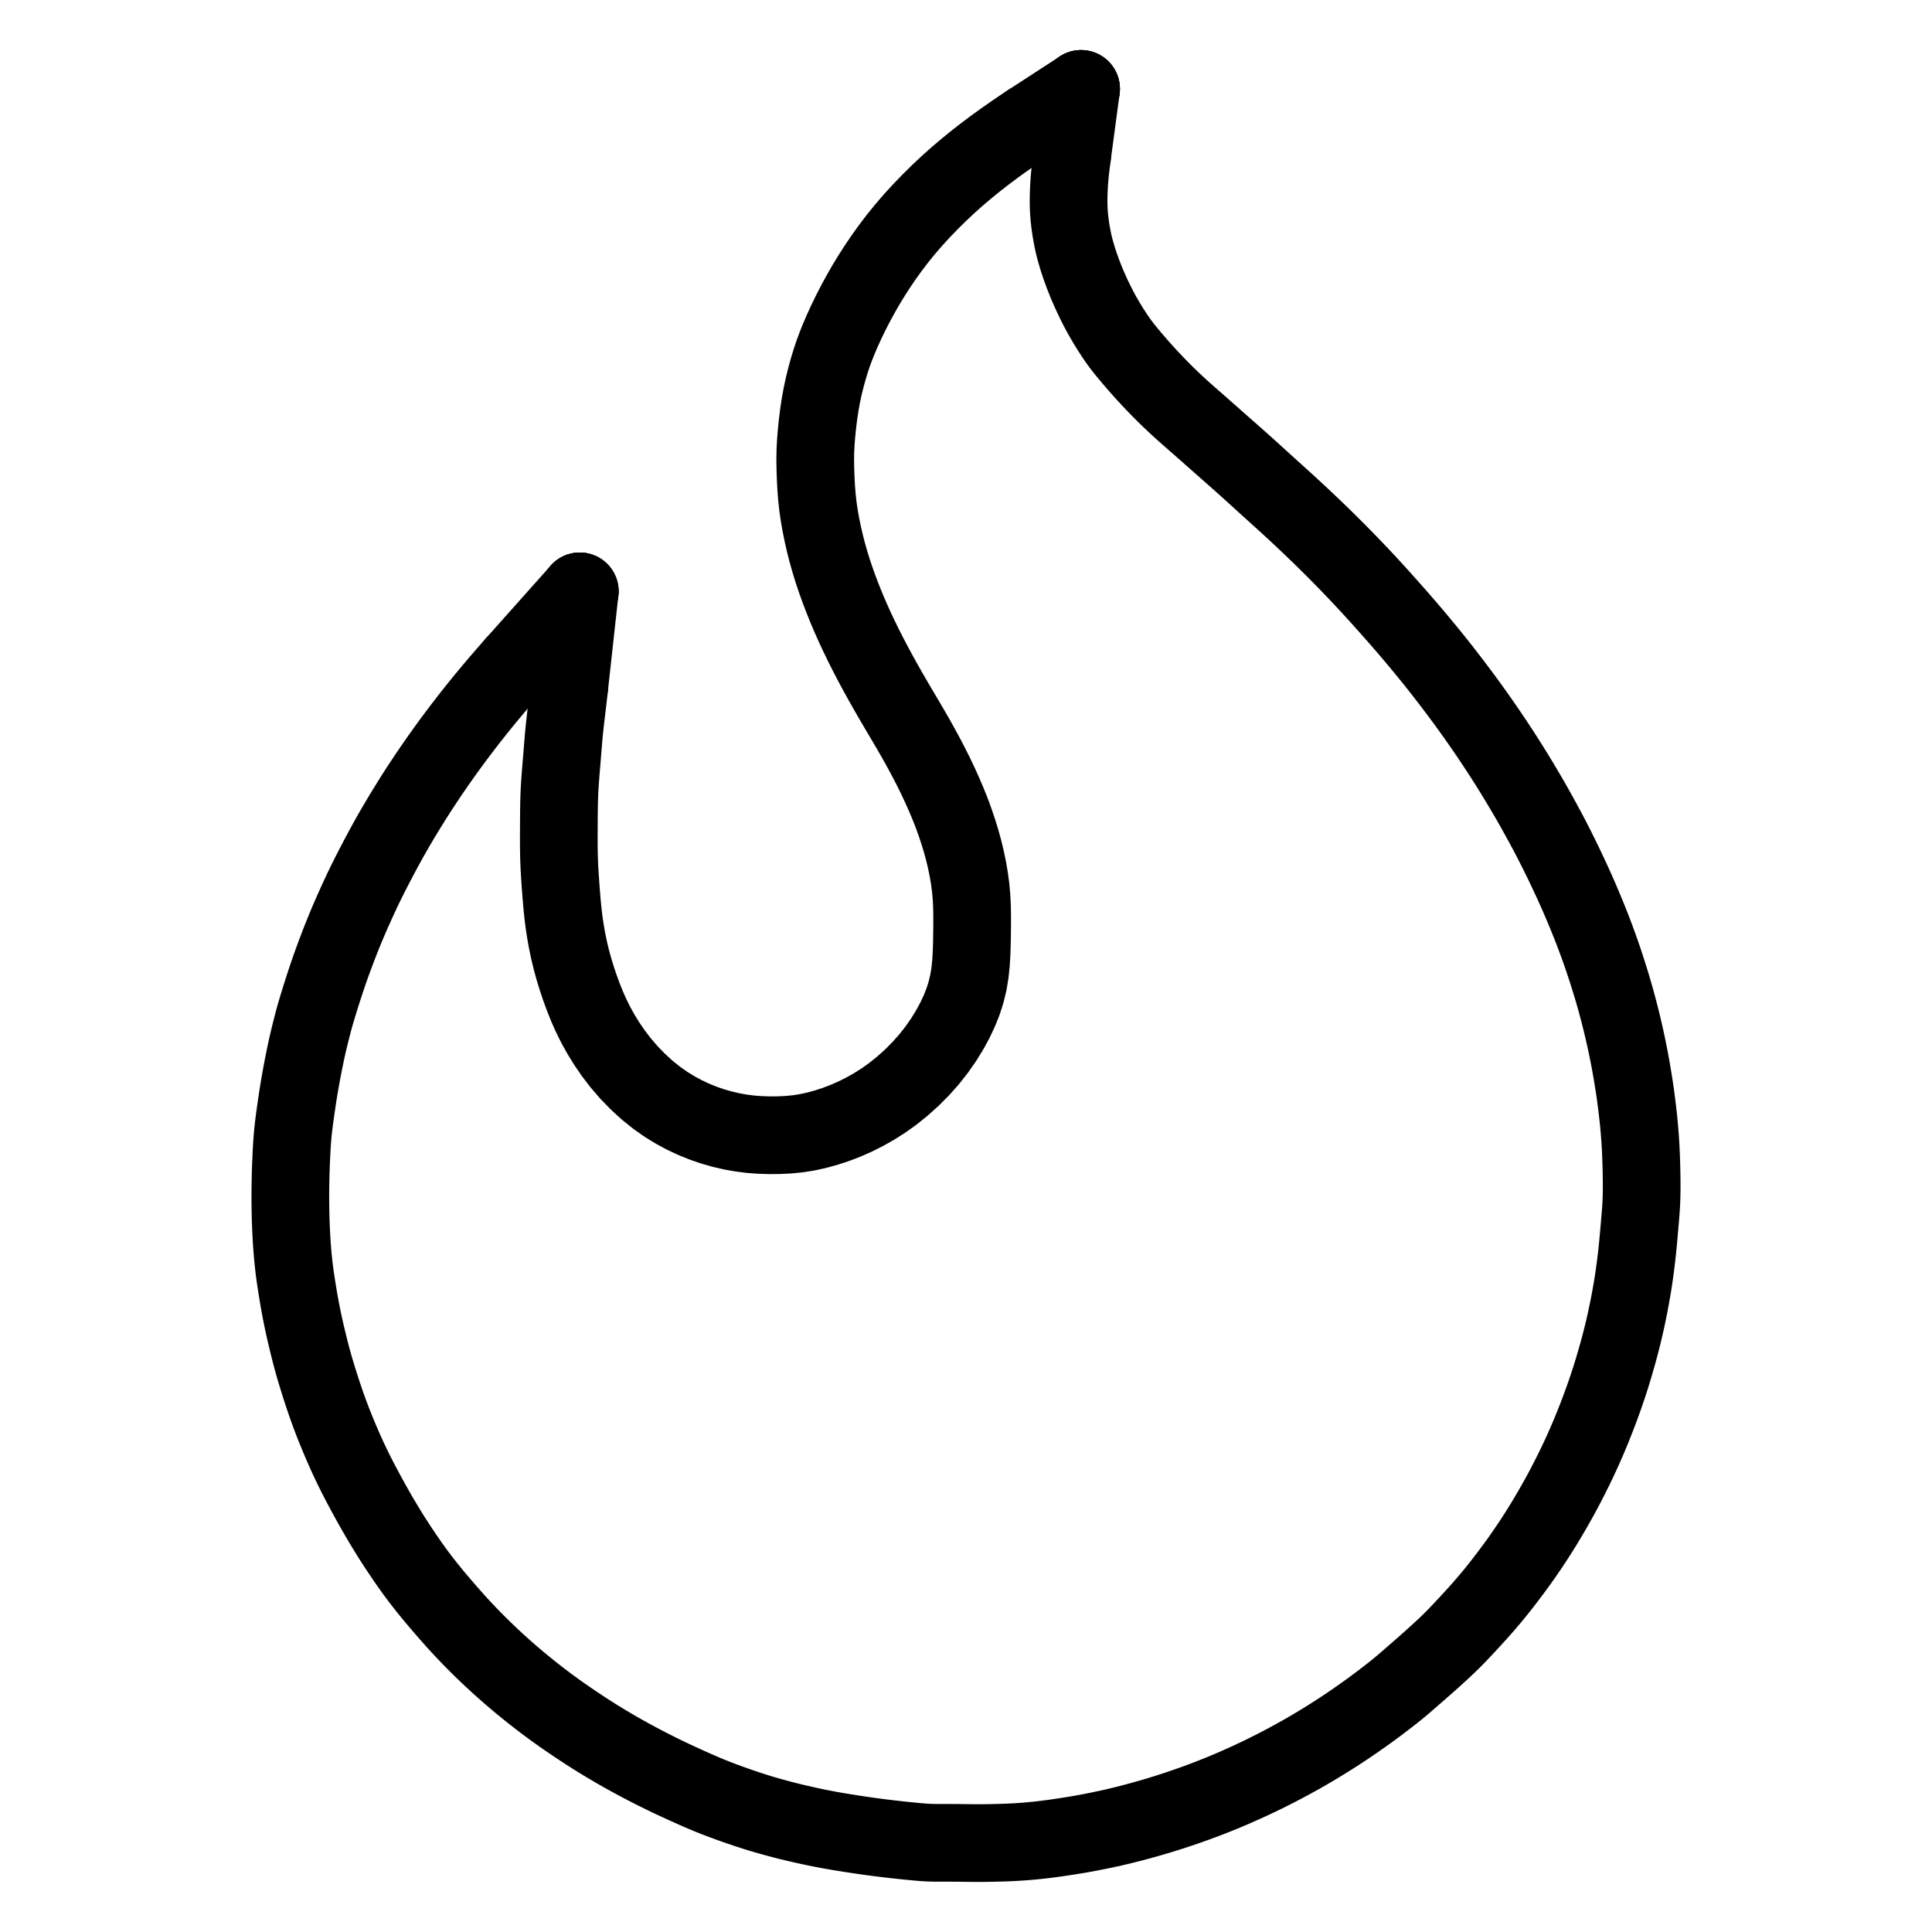
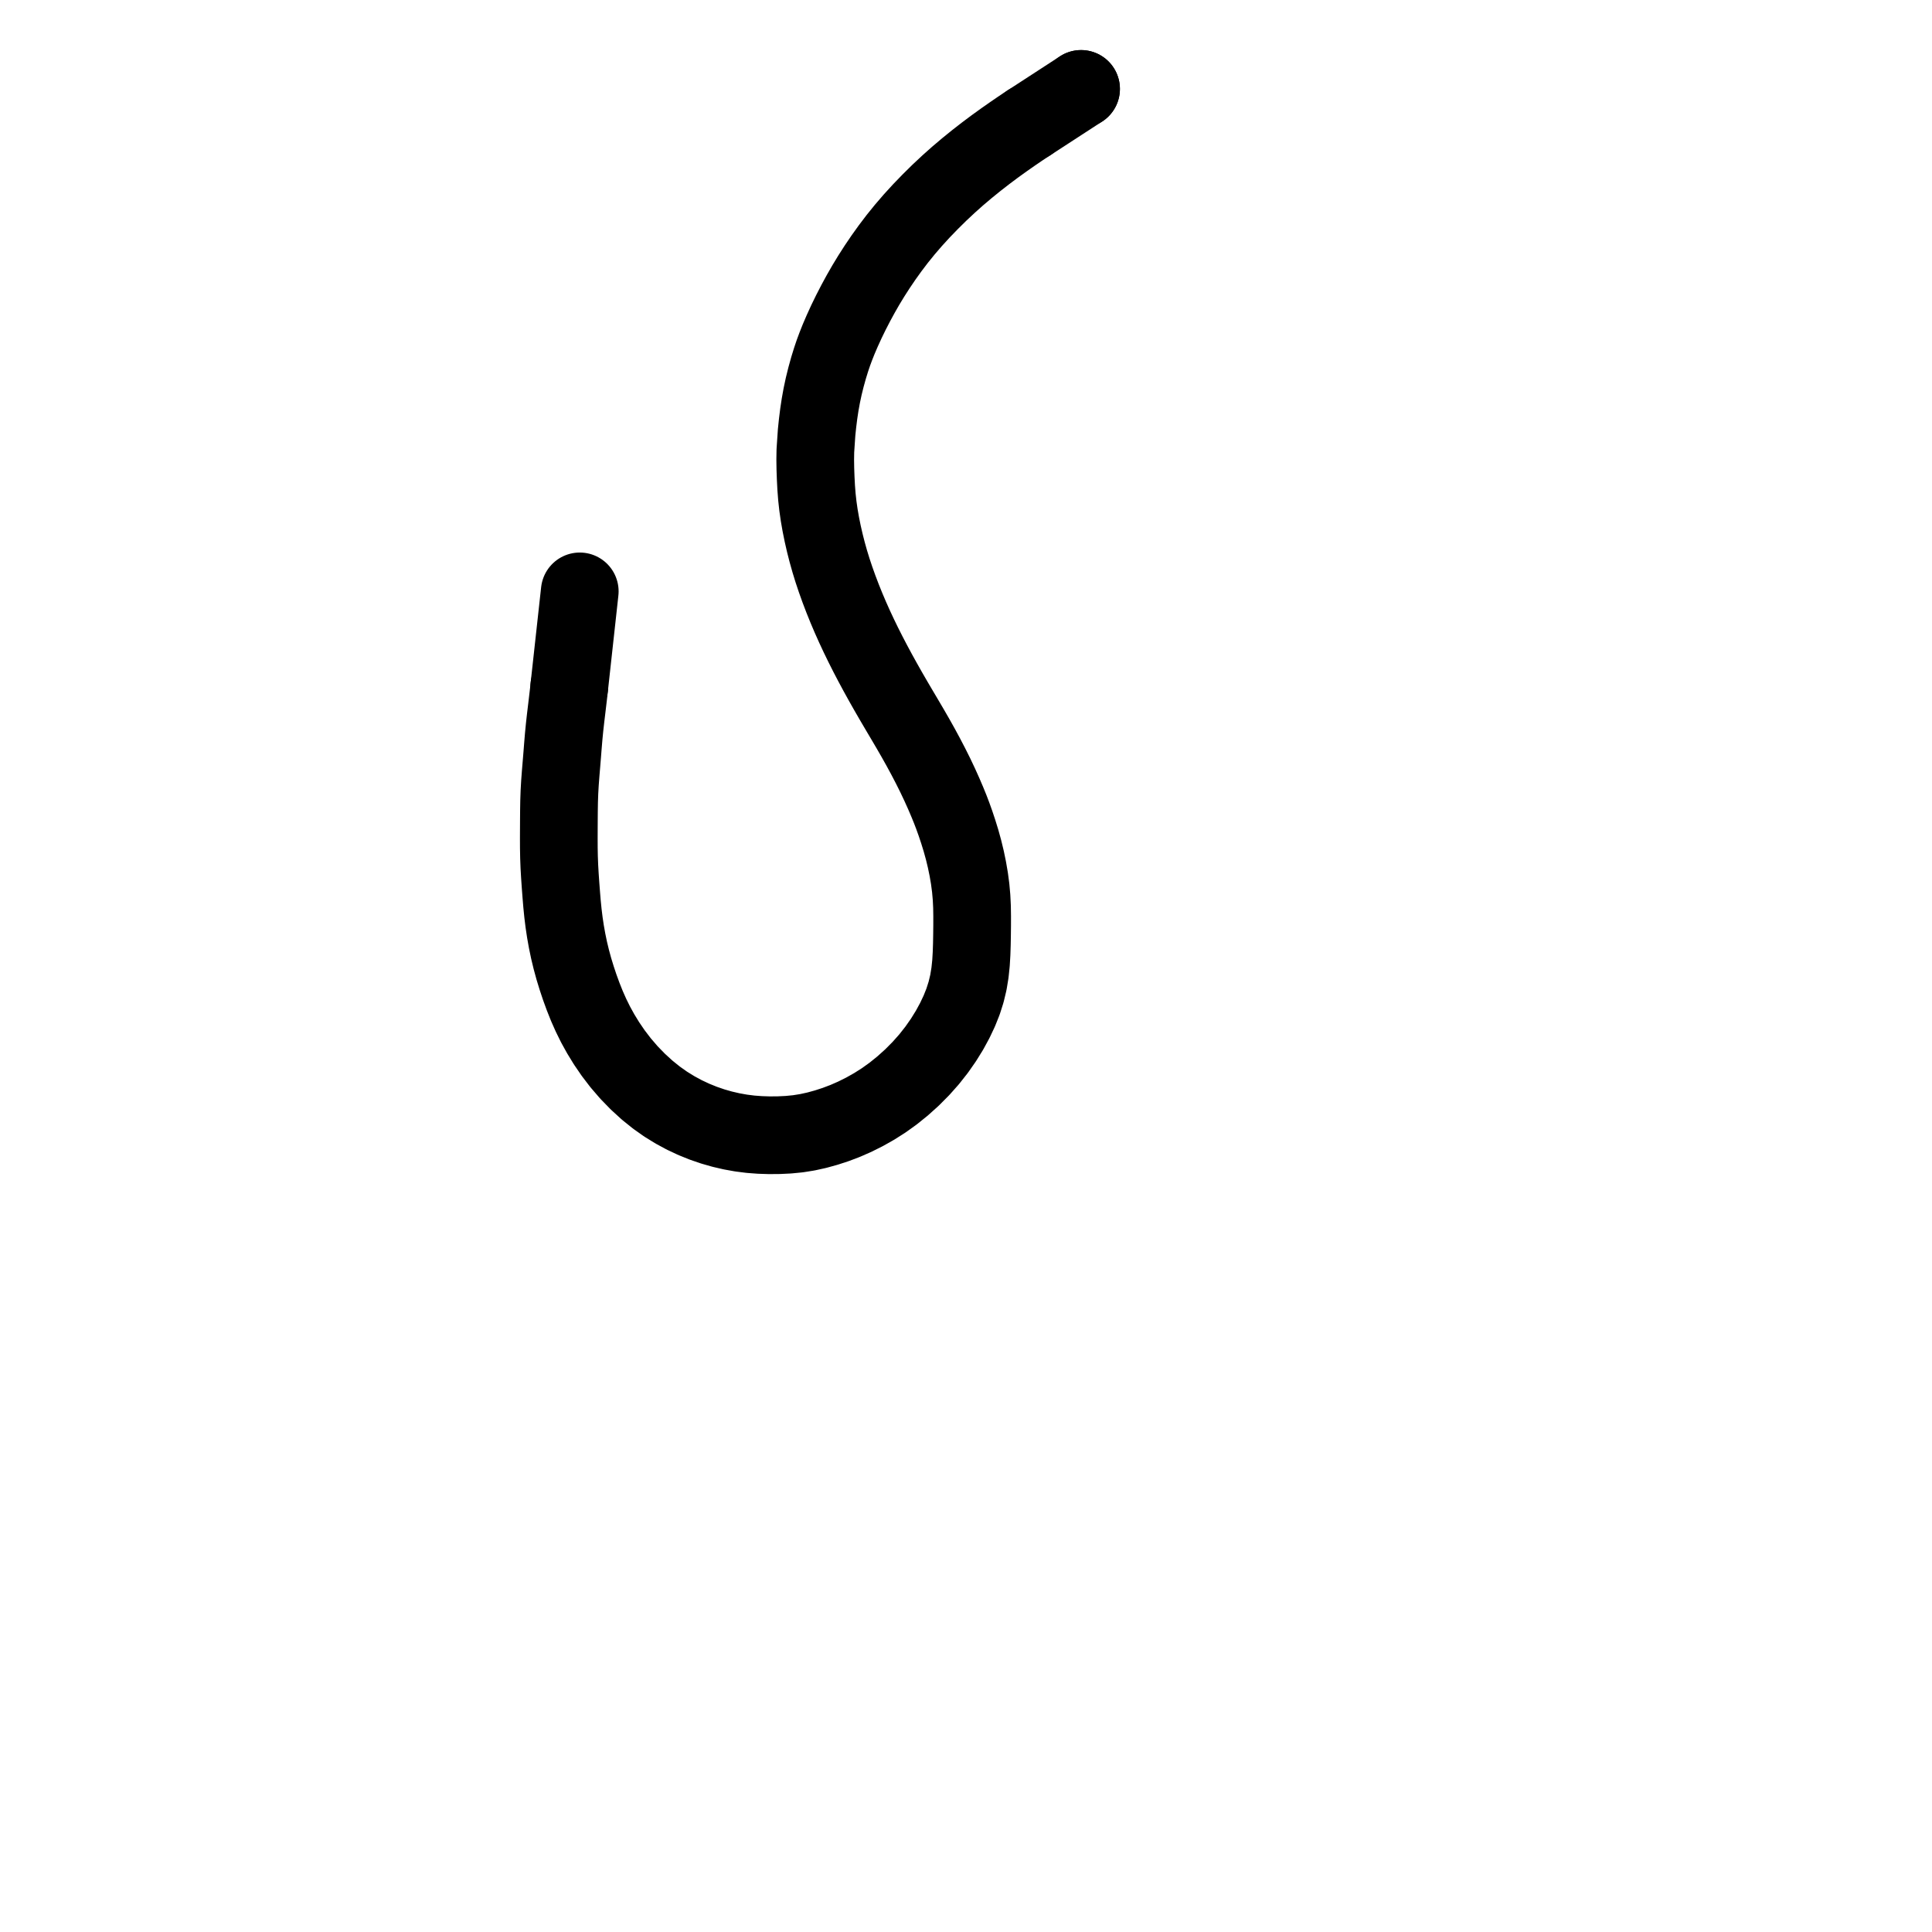
<svg xmlns="http://www.w3.org/2000/svg" height="1024" width="1024" viewBox="-47.5 -47.5 1119.0 1119.0">
  <g stroke-width="45.0" id="skeleton-paths">
-     <path stroke-linejoin="round" stroke-linecap="round" fill="none" stroke-width="45" stroke="black" d="M282.229 350.201L281.867 353.502L281.415 357.378L280.774 362.800L280.125 368.187L279.522 373.575L278.995 378.965L278.545 384.331L278.126 389.697L277.684 395.082L277.232 400.482L276.822 405.910L276.513 411.286L276.330 416.675L276.242 422.046L276.201 427.441L276.172 432.835L276.153 438.230L276.172 443.624L276.272 448.997L276.475 454.384L276.787 459.759L277.160 465.185L277.571 470.586L278.016 475.967L278.551 481.325L279.204 486.652L280.007 492.019L280.963 497.382L282.090 502.805L283.402 508.253L284.876 513.652L286.526 519.045L288.306 524.372L290.275 529.770L292.428 535.161L294.808 540.522L297.454 545.885L300.438 551.286L303.810 556.793L307.680 562.458L311.969 568.067L316.796 573.678L321.928 578.958L327.303 583.877L332.688 588.210L338.048 592.004L343.456 595.338L348.847 598.248L354.341 600.827L359.790 603.032L365.293 604.925L370.756 606.489L376.252 607.764L381.712 608.744L387.191 609.440L392.637 609.850L398.094 610.026L403.603 609.983L409.139 609.717L414.687 609.172L420.151 608.300L425.586 607.102L431.042 605.597L436.489 603.824L442.003 601.734L447.565 599.294L453.245 596.460L458.871 593.284L464.390 589.778L469.830 585.872L475.287 581.467L480.698 576.605L485.906 571.360L490.671 565.990L495.044 560.436L498.945 554.845L502.453 549.186L505.510 543.566L508.115 538.056L510.292 532.605L512.037 527.128L513.376 521.555L514.308 515.896L514.892 510.296L515.217 504.787L515.396 499.366L515.491 493.972L515.553 488.578L515.561 483.183L515.480 477.753L515.212 472.278L514.723 466.771L513.989 461.229L513.040 455.693L511.895 450.160L510.588 444.750L509.111 439.403L507.493 434.161L505.876 429.317L504.342 425.033L502.864 421.165L501.173 417.009L499.129 412.228L496.779 407.002L494.232 401.621L491.531 396.208L488.709 390.790L485.761 385.337L482.747 379.956L479.653 374.588L476.462 369.162L473.275 363.780L470.102 358.384L467.009 353.036L463.911 347.561L460.890 342.094L457.943 336.614L455.168 331.300L452.484 325.982L449.918 320.703L447.419 315.357L445.009 309.962L442.699 304.528L440.493 299.057L438.402 293.564L436.466 288.156L434.677 282.797L433.062 277.537L431.578 272.250L430.226 266.938L428.994 261.555L427.909 256.185L426.979 250.856L426.219 245.558L425.641 240.304L425.227 234.949L424.945 229.524L424.751 224.116L424.670 218.767L424.755 213.560L425.035 208.268L425.473 202.925L426.036 197.521L426.710 192.131L427.513 186.816L428.462 181.573L429.581 176.321L430.908 170.946L432.364 165.685L433.831 160.926L435.198 156.862L436.580 153.143L438.239 148.965L440.286 144.201L442.728 138.846L445.341 133.488L448.139 128.064L450.989 122.822L453.978 117.600L457.145 112.390L460.495 107.164L464.164 101.743L468.010 96.376L472.160 90.903L476.569 85.455L481.217 80.056L486.160 74.644L491.306 69.324L496.573 64.122L501.906 59.132L507.151 54.455L512.569 49.868L517.926 45.526L523.406 41.261L528.715 37.291L534.048 33.446L538.878 30.066L542.989 27.255L545.869 25.323L547.503 24.243L548.529 23.576" id="path-0-0" />
-     <path stroke-linejoin="round" stroke-linecap="round" fill="none" stroke-width="45" stroke="black" d="M250.969 336.911L249.812 338.209L248.137 340.107L245.928 342.627L243.341 345.613L240.979 348.366L238.371 351.442L236.101 354.152L233.679 357.078L231.619 359.593L229.340 362.414L227.376 364.871L225.102 367.749L223.203 370.182L220.987 373.050L219.073 375.563L216.980 378.338L215.136 380.814L213.157 383.501L211.325 386.017L209.355 388.758L207.552 391.293L205.612 394.055L203.839 396.609L201.933 399.394L200.191 401.969L198.316 404.775L196.603 407.369L194.762 410.198L193.082 412.814L191.206 415.778L189.244 418.930L187.170 422.305L185.128 425.680L183.451 428.489L181.729 431.424L180.223 434.027L178.469 437.103L176.618 440.427L174.327 444.624L171.741 449.472L169.082 454.560L166.736 459.147L164.753 463.114L163.273 466.146L161.801 469.237L160.324 472.422L158.662 476.049L157.039 479.657L155.675 482.742L154.397 485.694L153.308 488.270L152.168 491.012L151.165 493.472L150.023 496.334L148.801 499.474L147.210 503.648L145.646 507.853L144.123 512.041L142.969 515.334L141.896 518.476L140.833 521.689L139.577 525.537L138.160 530.008L136.794 534.399L135.603 538.386L134.739 541.368L133.933 544.347L133.151 547.360L132.253 550.921L131.403 554.418L130.691 557.417L130.015 560.461L129.371 563.501L128.637 567.069L127.945 570.575L127.375 573.545L126.838 576.496L126.406 578.939L125.901 581.856L125.486 584.342L125.019 587.239L124.638 589.754L124.213 592.633L123.860 595.083L123.452 597.964L123.122 600.380L122.742 603.343L122.448 605.823L122.127 608.796L121.900 611.261L121.682 614.123L121.528 616.610L121.374 619.472L121.249 622.010L121.119 624.866L121.012 627.404L120.906 630.261L120.832 632.798L120.768 635.655L120.724 638.193L120.685 641.049L120.663 643.587L120.659 646.444L120.675 648.982L120.709 651.838L120.750 654.376L120.812 657.233L120.885 659.770L120.995 662.627L121.110 665.165L121.253 668.021L121.394 670.559L121.573 673.475L121.810 676.534L122.102 679.959L122.461 683.524L122.791 686.546L123.176 689.634L123.603 692.675L124.203 696.652L124.857 700.761L125.563 705L126.230 708.737L126.915 712.365L127.635 715.955L128.384 719.513L129.307 723.649L130.373 728.165L131.495 732.765L132.532 736.820L133.368 739.954L134.232 743.053L135.173 746.290L136.400 750.370L137.841 754.951L139.328 759.542L140.732 763.709L141.867 766.976L142.926 769.911L143.872 772.469L144.930 775.248L145.927 777.814L147.095 780.736L148.335 783.748L149.818 787.276L151.317 790.749L152.690 793.867L154.049 796.848L155.488 799.900L157.139 803.323L158.920 806.903L160.821 810.598L162.990 814.694L165.246 818.866L167.435 822.850L169.254 826.099L171.030 829.204L172.842 832.306L174.856 835.702L176.870 839.019L178.682 841.950L180.606 844.971L182.708 848.199L185.168 851.899L187.688 855.615L189.899 858.801L191.998 861.746L193.843 864.256L195.864 866.943L197.746 869.384L199.880 872.088L201.950 874.649L204.395 877.605L206.696 880.331L209.320 883.392L211.676 886.109L214.247 889.042L216.477 891.542L218.926 894.226L221.196 896.661L223.861 899.461L226.347 902.024L229.187 904.882L231.743 907.402L234.640 910.200L237.230 912.653L240.059 915.278L242.519 917.516L245.226 919.930L247.739 922.128L250.576 924.559L253.129 926.709L255.931 929.023L258.524 931.124L261.443 933.448L264.063 935.496L266.823 937.619L269.293 939.484L271.994 941.486L274.511 943.312L277.443 945.399L280.706 947.666L284.833 950.477L288.971 953.238L292.931 955.830L295.945 957.757L298.891 959.591L301.490 961.181L304.436 962.956L307.095 964.533L310.078 966.266L313.143 968.001L316.561 969.906L320.092 971.833L323.627 973.723L327.198 975.590L330.785 977.422L334.369 979.214L337.986 980.983L341.622 982.717L345.247 984.408L348.903 986.087L352.392 987.654L355.471 989.031L358.305 990.265L360.816 991.342L363.684 992.530L366.918 993.817L371.054 995.402L375.833 997.154L380.982 998.963L385.651 1000.542L389.684 1001.842L392.747 1002.796L395.894 1003.720L399.088 1004.626L402.675 1005.616L406.262 1006.570L409.858 1007.478L414.006 1008.469L418.137 1009.417L422.185 1010.311L425.236 1010.955L428.200 1011.546L430.637 1012.012L433.568 1012.555L436.088 1013L439.080 1013.510L441.616 1013.923L444.585 1014.397L447.558 1014.853L451.038 1015.378L454.551 1015.883L457.536 1016.303L460.539 1016.696L462.990 1017.010L465.971 1017.373L468.472 1017.672L471.421 1018.007L473.890 1018.281L476.783 1018.586L479.233 1018.828L482.173 1019.111L484.677 1019.343L487.610 1019.586L490.132 1019.738L493.019 1019.833L495.557 1019.858L498.414 1019.860L500.952 1019.856L503.808 1019.860L506.346 1019.875L509.203 1019.903L511.740 1019.934L514.597 1019.968L517.135 1019.991L519.991 1020L522.529 1019.982L525.386 1019.940L527.924 1019.887L530.780 1019.819L533.318 1019.750L536.257 1019.649L539.369 1019.498L542.872 1019.290L546.575 1019.019L550.066 1018.719L553.642 1018.367L557.160 1017.964L560.762 1017.509L564.377 1017.008L567.993 1016.477L571.620 1015.918L575.192 1015.344L578.684 1014.747L581.688 1014.210L584.837 1013.609L587.973 1012.981L591.481 1012.263L594.947 1011.520L597.933 1010.856L601.046 1010.119L604.274 1009.323L608.469 1008.250L613.295 1006.960L618.632 1005.462L624.089 1003.850L629.520 1002.161L634.925 1000.395L640.181 998.594L644.828 996.951L648.807 995.482L651.830 994.341L654.717 993.211L657.242 992.214L660.174 991.026L663.274 989.738L666.802 988.233L670.493 986.614L674.147 984.971L677.808 983.287L681.450 981.567L685.055 979.818L688.660 978.022L692.248 976.191L695.800 974.336L699.361 972.437L702.813 970.546L705.915 968.821L709.009 967.057L712.164 965.214L715.705 963.102L719.406 960.845L722.959 958.628L726.437 956.418L729.904 954.155L733.572 951.709L737.790 948.815L742.038 945.839L746.304 942.778L750.120 939.961L753.859 937.130L757.379 934.411L760.442 931.999L763.341 929.630L765.919 927.450L768.885 924.880L771.607 922.508L774.666 919.839L777.353 917.489L780.416 914.787L783.435 912.073L786.832 908.988L790.202 905.830L793.219 902.914L796.217 899.875L799.108 896.833L802.270 893.465L805.381 890.090L808.116 887.091L810.841 884.026L813.200 881.317L815.754 878.314L817.919 875.702L820.278 872.781L822.696 869.696L825.413 866.168L828.116 862.582L830.424 859.467L832.549 856.530L834.347 853.983L836.273 851.198L838.021 848.627L839.895 845.821L841.599 843.221L843.421 840.379L845.084 837.735L846.920 834.760L848.874 831.504L851.195 827.549L853.580 823.388L855.864 819.308L857.964 815.429L860.123 811.303L862.290 807.058L864.373 802.872L866.207 799.070L867.918 795.412L869.588 791.741L871.252 787.972L873.067 783.719L875.009 778.996L877.074 773.806L879.095 768.503L881.006 763.267L882.687 758.482L884.138 754.175L885.391 750.295L886.697 746.061L888.053 741.469L889.353 736.926L890.499 732.733L891.476 728.993L892.408 725.268L893.288 721.573L894.094 718.019L894.876 714.395L895.617 710.809L896.345 707.095L897.021 703.452L897.648 699.874L898.156 696.869L898.633 693.848L899.079 690.782L899.559 687.284L900.033 683.585L900.446 680.101L900.839 676.523L901.176 673.108L901.470 669.996L901.742 666.901L902.017 663.801L902.310 660.369L902.609 656.881L902.842 653.891L903.051 650.858L903.174 648.299L903.272 645.385L903.317 642.847L903.341 639.991L903.338 637.453L903.308 634.597L903.265 632.059L903.202 629.093L903.119 626.047L903.006 622.544L902.857 619.028L902.703 615.982L902.515 613.049L902.338 610.601L902.110 607.711L901.895 605.150L901.612 602.132L901.289 599.071L900.893 595.651L900.471 592.173L900.096 589.184L899.684 586.050L899.218 582.869L898.588 578.839L897.903 574.698L897.194 570.572L896.510 566.817L895.826 563.273L895.125 559.802L894.502 556.820L893.823 553.676L893.115 550.552L892.305 547.076L891.468 543.630L890.728 540.664L889.951 537.653L889.258 535.031L888.470 532.129L887.733 529.504L886.915 526.674L886.142 524.063L885.264 521.153L884.309 518.083L883.200 514.595L882.043 511.061L880.996 507.929L879.960 504.906L878.891 501.892L877.659 498.475L876.304 494.825L874.867 491.040L873.186 486.763L871.278 482.058L869.177 477.024L867.177 472.352L865.323 468.133L863.589 464.292L861.700 460.206L859.788 456.136L857.852 452.083L856.051 448.398L854.260 444.798L852.491 441.300L850.882 438.157L849.230 435.004L847.460 431.699L845.275 427.683L842.968 423.495L840.736 419.506L838.880 416.245L837.092 413.164L835.293 410.114L833.284 406.737L831.253 403.373L829.405 400.346L827.582 397.402L825.937 394.776L824.130 391.925L822.447 389.311L820.603 386.485L818.892 383.889L817.025 381.078L815.294 378.496L813.398 375.705L811.634 373.144L809.705 370.375L807.918 367.829L805.973 365.083L804.169 362.563L802.115 359.735L800.141 357.044L797.774 353.854L795.307 350.574L792.524 346.915L789.811 343.398L787.426 340.332L785.214 337.525L783.277 335.092L781.022 332.299L778.558 329.286L775.711 325.835L772.761 322.298L770.107 319.146L767.534 316.131L765.354 313.604L762.968 310.864L760.764 308.356L758.289 305.555L756.071 303.057L753.652 300.348L751.422 297.867L748.817 294.997L746.400 292.357L743.659 289.395L741.206 286.773L738.430 283.836L735.949 281.240L733.143 278.333L730.636 275.765L727.801 272.887L725.269 270.343L722.406 267.493L719.849 264.974L716.958 262.152L714.377 259.657L711.460 256.861L708.855 254.390L705.912 251.621L703.284 249.172L700.316 246.428L697.667 244.001L694.674 241.281L692.017 238.884L688.970 236.133L685.938 233.385L682.538 230.288L679.126 227.186L676.050 224.401L672.969 221.637L670.296 219.253L667.318 216.613L664.832 214.417L662.162 212.067L659.974 210.138L657.357 207.828L654.915 205.664L651.968 203.057L649.293 200.692L646.381 198.132L643.868 195.935L641.134 193.541L638.629 191.326L635.740 188.721L633.105 186.287L630.173 183.509L627.600 181.005L624.742 178.147L622.235 175.574L619.544 172.750L617.254 170.302L614.799 167.622L612.585 165.138L610.044 162.223L607.726 159.498L605.230 156.510L603.125 153.898L600.864 150.928L598.588 147.675L595.914 143.588L593.310 139.364L590.918 135.240L588.921 131.544L587.094 127.953L585.341 124.326L583.624 120.596L581.804 116.372L579.929 111.652L578.083 106.533L576.544 101.855L575.365 97.777L574.552 94.679L573.851 91.545L573.249 88.402L572.652 84.879L572.177 81.386L571.842 78.415L571.607 75.419L571.478 72.880L571.405 69.877L571.428 66.843L571.521 63.358L571.692 59.862L571.886 56.826L572.143 53.888L572.400 51.423L572.739 48.511L573.060 45.935L573.330 43.831L573.521 42.399" id="path-1-0" />
+     <path stroke-linejoin="round" stroke-linecap="round" fill="none" stroke-width="45" stroke="black" d="M282.229 350.201L281.867 353.502L281.415 357.378L280.774 362.800L280.125 368.187L279.522 373.575L278.995 378.965L278.545 384.331L278.126 389.697L277.684 395.082L277.232 400.482L276.822 405.910L276.513 411.286L276.330 416.675L276.242 422.046L276.201 427.441L276.172 432.835L276.153 438.230L276.172 443.624L276.272 448.997L276.475 454.384L276.787 459.759L277.160 465.185L277.571 470.586L278.016 475.967L278.551 481.325L279.204 486.652L280.007 492.019L280.963 497.382L282.090 502.805L283.402 508.253L284.876 513.652L286.526 519.045L288.306 524.372L290.275 529.770L292.428 535.161L294.808 540.522L297.454 545.885L300.438 551.286L303.810 556.793L307.680 562.458L311.969 568.067L316.796 573.678L321.928 578.958L327.303 583.877L332.688 588.210L338.048 592.004L343.456 595.338L348.847 598.248L354.341 600.827L359.790 603.032L365.293 604.925L370.756 606.489L376.252 607.764L381.712 608.744L387.191 609.440L392.637 609.850L398.094 610.026L403.603 609.983L409.139 609.717L414.687 609.172L420.151 608.300L425.586 607.102L431.042 605.597L436.489 603.824L442.003 601.734L447.565 599.294L453.245 596.460L458.871 593.284L464.390 589.778L469.830 585.872L475.287 581.467L480.698 576.605L485.906 571.360L490.671 565.990L495.044 560.436L498.945 554.845L502.453 549.186L505.510 543.566L508.115 538.056L510.292 532.605L512.037 527.128L513.376 521.555L514.308 515.896L514.892 510.296L515.217 504.787L515.396 499.366L515.491 493.972L515.553 488.578L515.561 483.183L515.480 477.753L515.212 472.278L514.723 466.771L513.989 461.229L513.040 455.693L511.895 450.160L510.588 444.750L509.111 439.403L507.493 434.161L505.876 429.317L504.342 425.033L502.864 421.165L501.173 417.009L499.129 412.228L496.779 407.002L494.232 401.621L491.531 396.208L488.709 390.790L485.761 385.337L482.747 379.956L479.653 374.588L476.462 369.162L473.275 363.780L470.102 358.384L467.009 353.036L463.911 347.561L460.890 342.094L457.943 336.614L455.168 331.300L452.484 325.982L449.918 320.703L447.419 315.357L445.009 309.962L442.699 304.528L440.493 299.057L438.402 293.564L436.466 288.156L434.677 282.797L433.062 277.537L431.578 272.250L430.226 266.938L428.994 261.555L427.909 256.185L426.979 250.856L426.219 245.558L425.641 240.304L425.227 234.949L424.945 229.524L424.751 224.116L424.670 218.767L424.755 213.560L425.473 202.925L426.036 197.521L426.710 192.131L427.513 186.816L428.462 181.573L429.581 176.321L430.908 170.946L432.364 165.685L433.831 160.926L435.198 156.862L436.580 153.143L438.239 148.965L440.286 144.201L442.728 138.846L445.341 133.488L448.139 128.064L450.989 122.822L453.978 117.600L457.145 112.390L460.495 107.164L464.164 101.743L468.010 96.376L472.160 90.903L476.569 85.455L481.217 80.056L486.160 74.644L491.306 69.324L496.573 64.122L501.906 59.132L507.151 54.455L512.569 49.868L517.926 45.526L523.406 41.261L528.715 37.291L534.048 33.446L538.878 30.066L542.989 27.255L545.869 25.323L547.503 24.243L548.529 23.576" id="path-0-0" />
    <path stroke-linejoin="round" stroke-linecap="round" fill="none" stroke-width="45" stroke="black" d="M282.229 350.201L288.292 295.022" id="path-extension-1" />
    <path stroke-linejoin="round" stroke-linecap="round" fill="none" stroke-width="45" stroke="black" d="M548.529 23.576L578.646 4" id="path-extension-2" />
-     <path stroke-linejoin="round" stroke-linecap="round" fill="none" stroke-width="45" stroke="black" d="M250.969 336.911L288.292 295.022" id="path-extension-3" />
-     <path stroke-linejoin="round" stroke-linecap="round" fill="none" stroke-width="45" stroke="black" d="M573.521 42.399L578.646 4" id="path-extension-4" />
-     <path stroke-linejoin="round" stroke-linecap="round" fill="none" stroke-width="45" stroke="black" d="M288.292 295.022L288.292 295.022" id="path-connection-1" />
    <path stroke-linejoin="round" stroke-linecap="round" fill="none" stroke-width="45" stroke="black" d="M578.646 4L578.646 4" id="path-connection-2" />
  </g>
</svg>